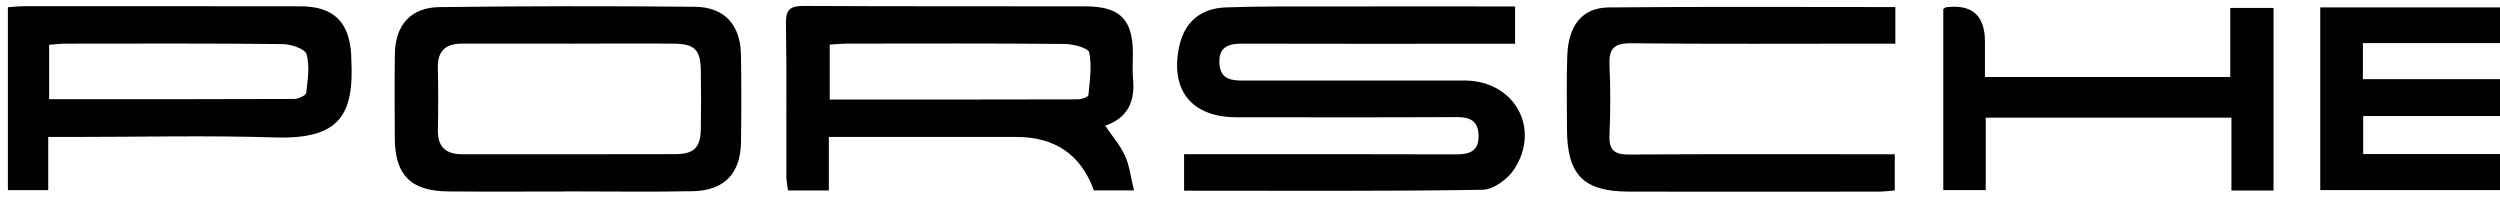
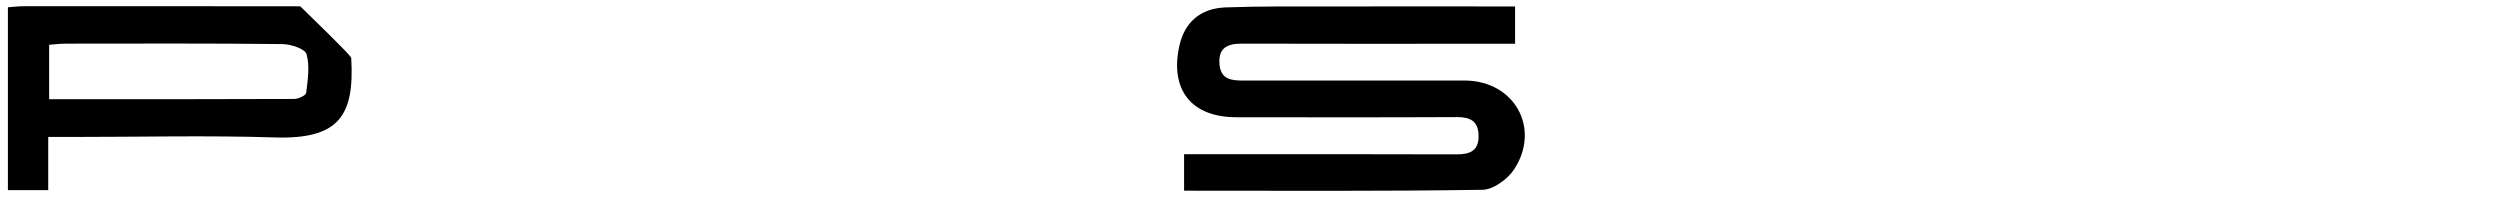
<svg xmlns="http://www.w3.org/2000/svg" fill="none" viewBox="0 0 253 20" height="20" width="253">
-   <path fill="black" d="M269.795 0.749V4.362H239.125V8.012H269.762V11.743H239.154V15.589H269.799V19.235H234.81V0.749H269.795Z" />
  <path fill="black" d="M119.829 19.294V15.607C120.586 15.607 121.244 15.607 121.901 15.607C130.395 15.607 138.884 15.589 147.378 15.622C148.778 15.63 149.672 15.257 149.631 13.694C149.594 12.275 148.807 11.843 147.459 11.85C140.015 11.887 132.567 11.872 125.123 11.865C120.582 11.865 118.377 9.109 119.345 4.665C119.862 2.289 121.447 0.841 124.036 0.749C127.602 0.619 131.174 0.66 134.739 0.653C140.883 0.641 147.03 0.653 153.326 0.653V4.425C152.579 4.425 151.863 4.425 151.142 4.425C142.649 4.425 134.159 4.447 125.666 4.417C124.158 4.413 123.268 4.879 123.416 6.53C123.553 8.045 124.635 8.156 125.825 8.152C132.718 8.141 139.608 8.149 146.502 8.149C147.119 8.149 147.732 8.141 148.349 8.152C153.27 8.241 155.934 12.977 153.241 17.122C152.59 18.123 151.131 19.191 150.027 19.206C140.011 19.365 129.996 19.298 119.829 19.298V19.294Z" />
-   <path fill="black" d="M114.756 19.265H110.7C109.395 15.664 106.785 13.863 102.872 13.86C97.267 13.86 91.666 13.86 86.062 13.86H83.882V19.276H79.745C79.686 18.774 79.582 18.312 79.578 17.846C79.567 12.674 79.619 7.502 79.538 2.33C79.516 0.885 80.055 0.597 81.37 0.601C90.85 0.653 100.334 0.623 109.813 0.642C113.341 0.649 114.631 1.938 114.649 5.4C114.653 6.261 114.579 7.133 114.664 7.986C114.893 10.299 114.084 11.961 111.845 12.722C112.551 13.768 113.367 14.699 113.859 15.777C114.32 16.801 114.442 17.979 114.756 19.261V19.265ZM83.967 10.073C92.457 10.073 100.751 10.081 109.049 10.055C109.433 10.055 110.131 9.815 110.146 9.634C110.286 8.189 110.512 6.686 110.227 5.3C110.135 4.853 108.605 4.458 107.73 4.447C100.407 4.38 93.089 4.406 85.766 4.413C85.179 4.413 84.592 4.476 83.967 4.513V10.073Z" />
-   <path fill="black" d="M57.349 19.379C53.349 19.379 49.351 19.409 45.35 19.372C41.56 19.335 39.967 17.713 39.953 13.96C39.941 11.13 39.919 8.296 39.96 5.466C40.004 2.548 41.556 0.756 44.471 0.719C53.083 0.612 61.698 0.601 70.313 0.686C73.324 0.715 74.927 2.511 74.983 5.511C75.038 8.462 75.031 11.418 74.99 14.37C74.946 17.569 73.302 19.291 70.088 19.35C65.843 19.431 61.594 19.368 57.349 19.368V19.376V19.379ZM57.641 4.413C54.017 4.413 50.389 4.413 46.765 4.413C45.117 4.413 44.264 5.141 44.308 6.878C44.36 8.965 44.356 11.056 44.312 13.147C44.279 14.869 45.121 15.615 46.78 15.611C53.969 15.607 61.158 15.626 68.351 15.6C70.25 15.593 70.893 14.924 70.923 13.047C70.956 11.082 70.956 9.113 70.923 7.147C70.893 5.023 70.306 4.436 68.148 4.417C64.646 4.388 61.144 4.41 57.641 4.417V4.413Z" />
-   <path fill="black" d="M4.881 13.86V19.243H0.799V0.734C1.342 0.697 1.929 0.627 2.517 0.627C11.808 0.627 21.096 0.623 30.387 0.638C33.734 0.641 35.345 2.193 35.541 5.529C35.548 5.651 35.541 5.777 35.548 5.899C35.873 11.68 34.337 14.111 27.82 13.908C20.996 13.694 14.162 13.86 7.334 13.86C6.606 13.86 5.882 13.86 4.885 13.86H4.881ZM4.973 10.04C13.326 10.04 21.547 10.051 29.77 10.014C30.195 10.014 30.953 9.659 30.986 9.401C31.141 8.097 31.366 6.7 31.023 5.485C30.871 4.945 29.449 4.473 28.599 4.461C21.284 4.38 13.969 4.41 6.651 4.417C6.115 4.417 5.583 4.487 4.973 4.532V10.036V10.04Z" />
-   <path fill="black" d="M191.81 0.712V4.417C191.034 4.417 190.321 4.417 189.604 4.417C181.421 4.417 173.238 4.465 165.055 4.38C163.3 4.362 162.801 4.964 162.879 6.619C162.99 8.95 162.982 11.296 162.879 13.631C162.812 15.149 163.318 15.656 164.863 15.641C173.23 15.578 181.598 15.611 189.966 15.611C190.509 15.611 191.052 15.611 191.75 15.611V19.272C191.204 19.313 190.675 19.391 190.143 19.391C181.713 19.398 173.286 19.405 164.855 19.391C160.222 19.383 158.582 17.695 158.578 12.999C158.578 10.539 158.516 8.075 158.608 5.618C158.726 2.552 160.13 0.778 162.801 0.752C172.392 0.66 181.982 0.715 191.806 0.715L191.81 0.712Z" />
-   <path fill="black" d="M196.661 0.919C196.816 0.804 196.861 0.749 196.912 0.741C199.558 0.394 200.879 1.553 200.876 4.218C200.876 5.37 200.876 6.527 200.876 7.79H225.703V0.8H230.081V19.283H225.821V11.906H200.958V19.235H196.661V0.919Z" />
+   <path fill="black" d="M4.881 13.86V19.243H0.799V0.734C1.342 0.697 1.929 0.627 2.517 0.627C11.808 0.627 21.096 0.623 30.387 0.638C35.548 5.651 35.541 5.777 35.548 5.899C35.873 11.68 34.337 14.111 27.82 13.908C20.996 13.694 14.162 13.86 7.334 13.86C6.606 13.86 5.882 13.86 4.885 13.86H4.881ZM4.973 10.04C13.326 10.04 21.547 10.051 29.77 10.014C30.195 10.014 30.953 9.659 30.986 9.401C31.141 8.097 31.366 6.7 31.023 5.485C30.871 4.945 29.449 4.473 28.599 4.461C21.284 4.38 13.969 4.41 6.651 4.417C6.115 4.417 5.583 4.487 4.973 4.532V10.036V10.04Z" />
</svg>